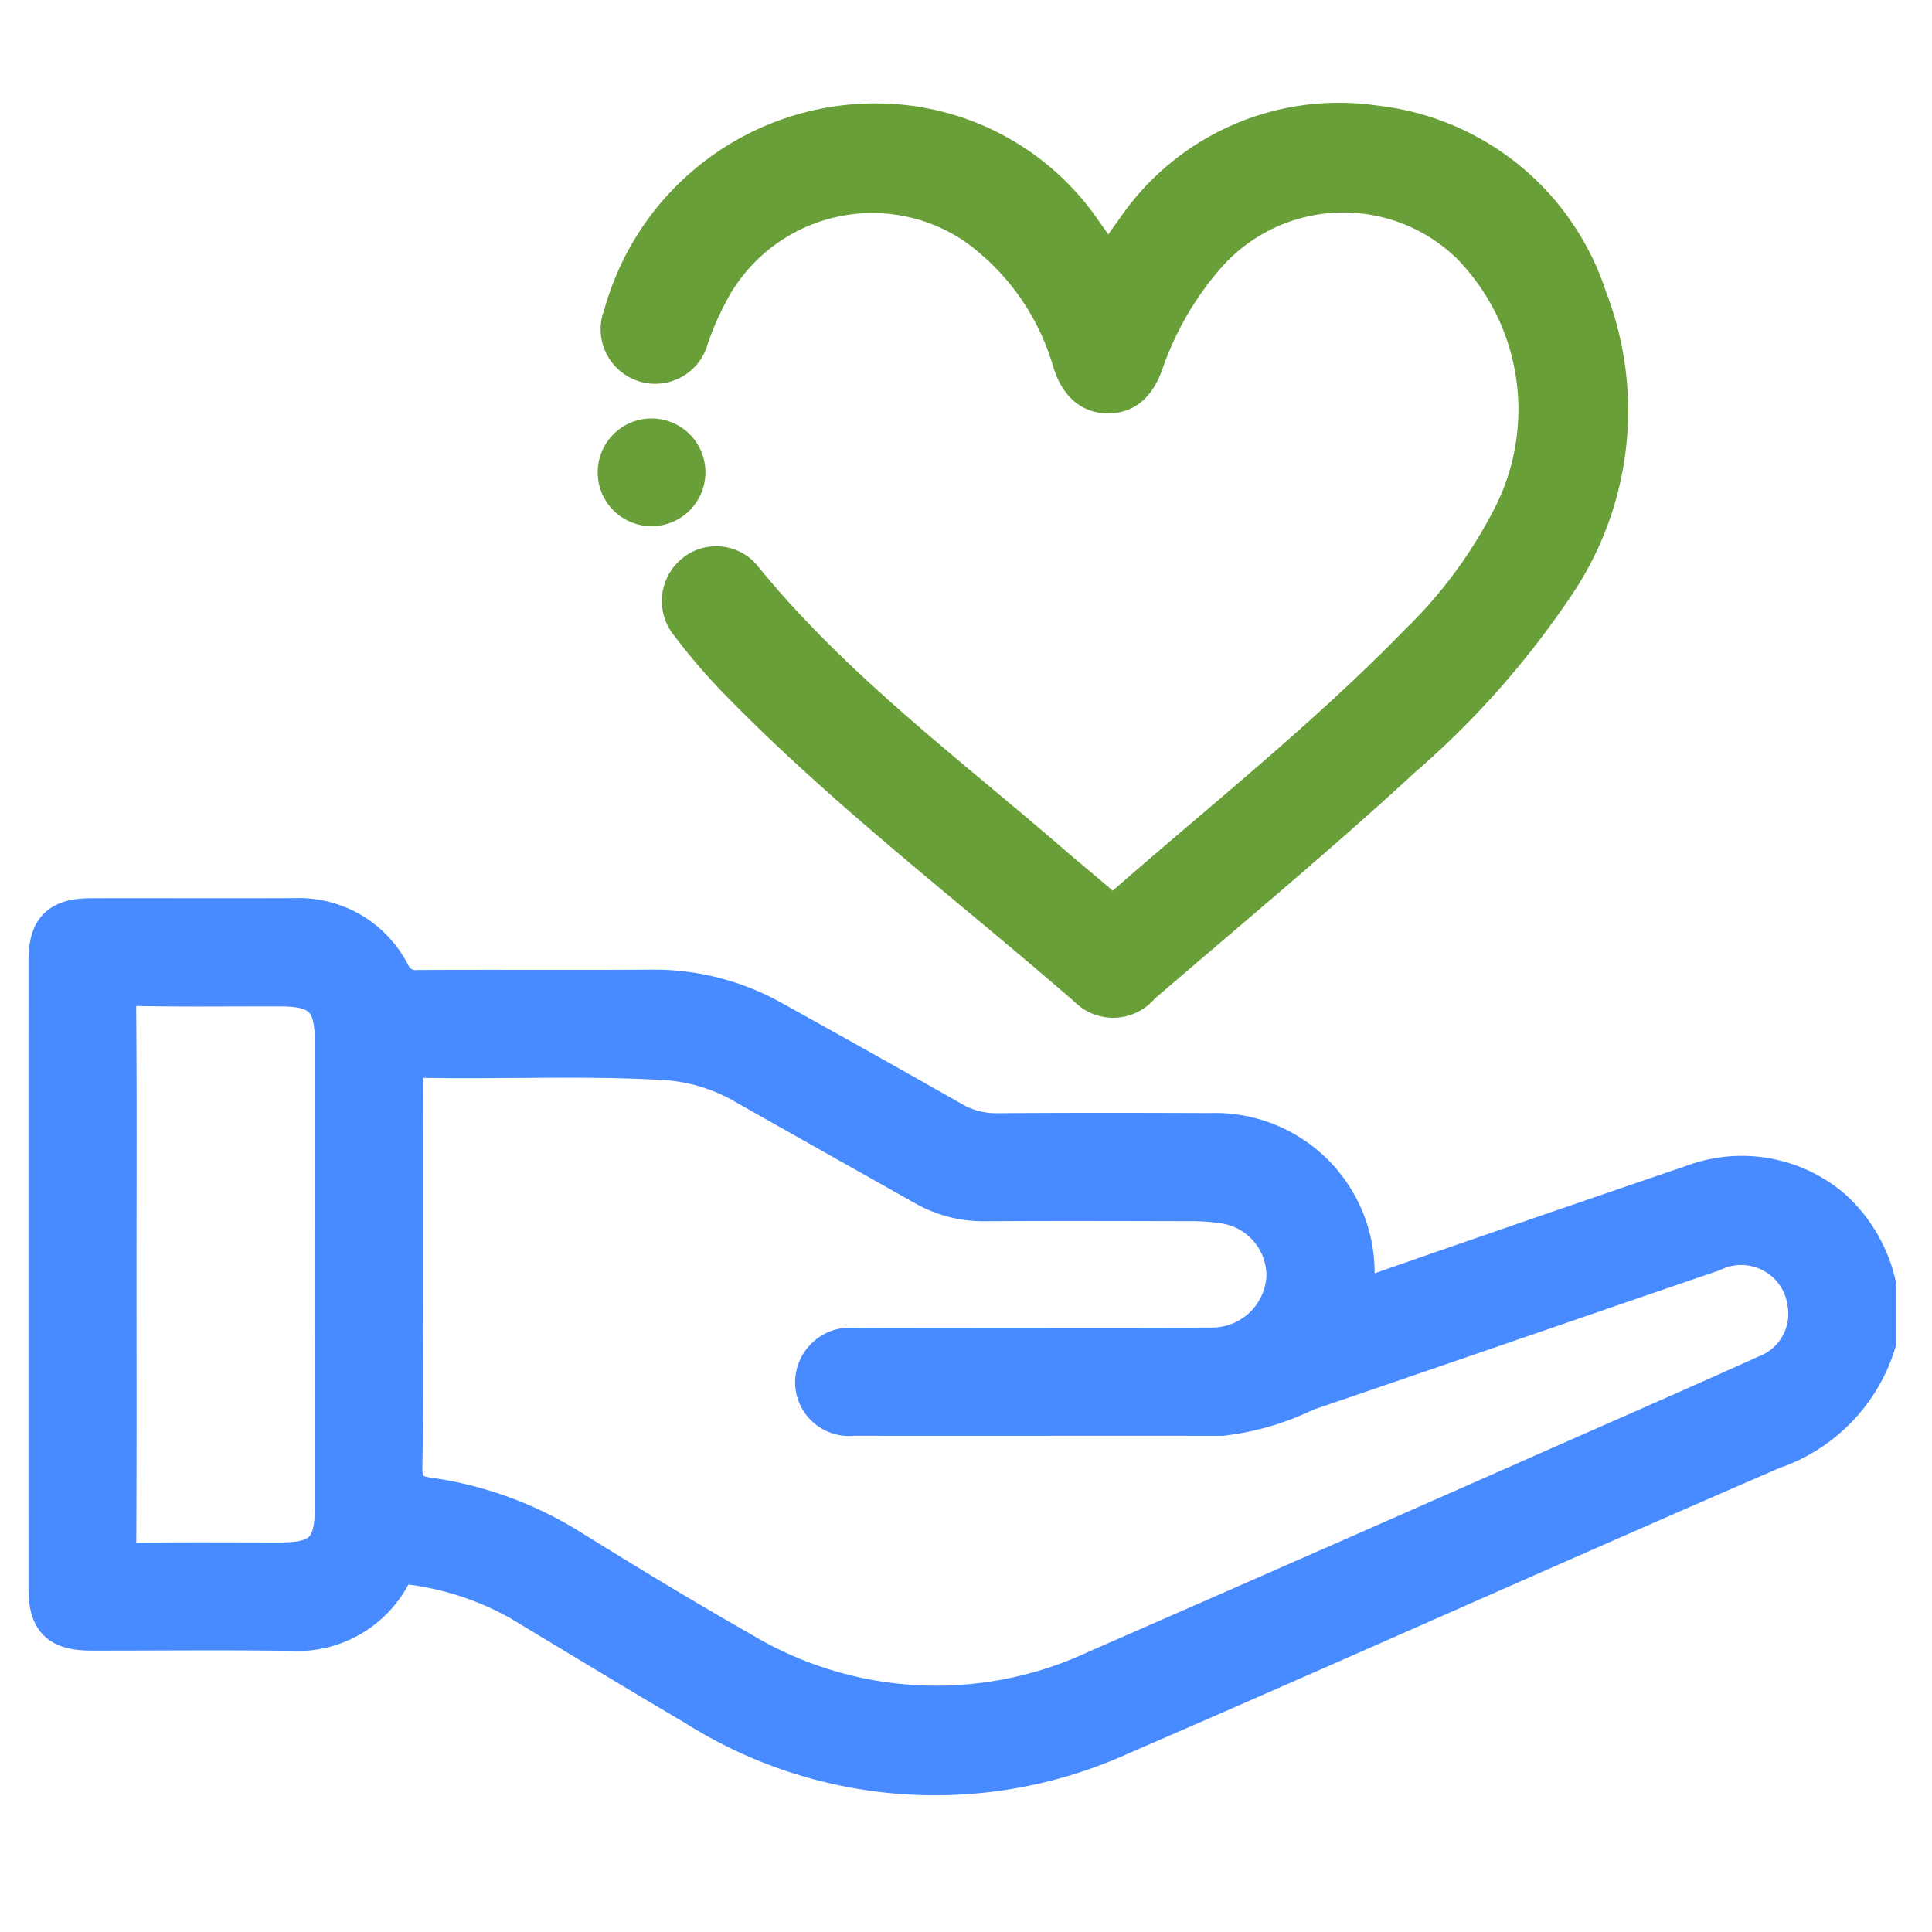
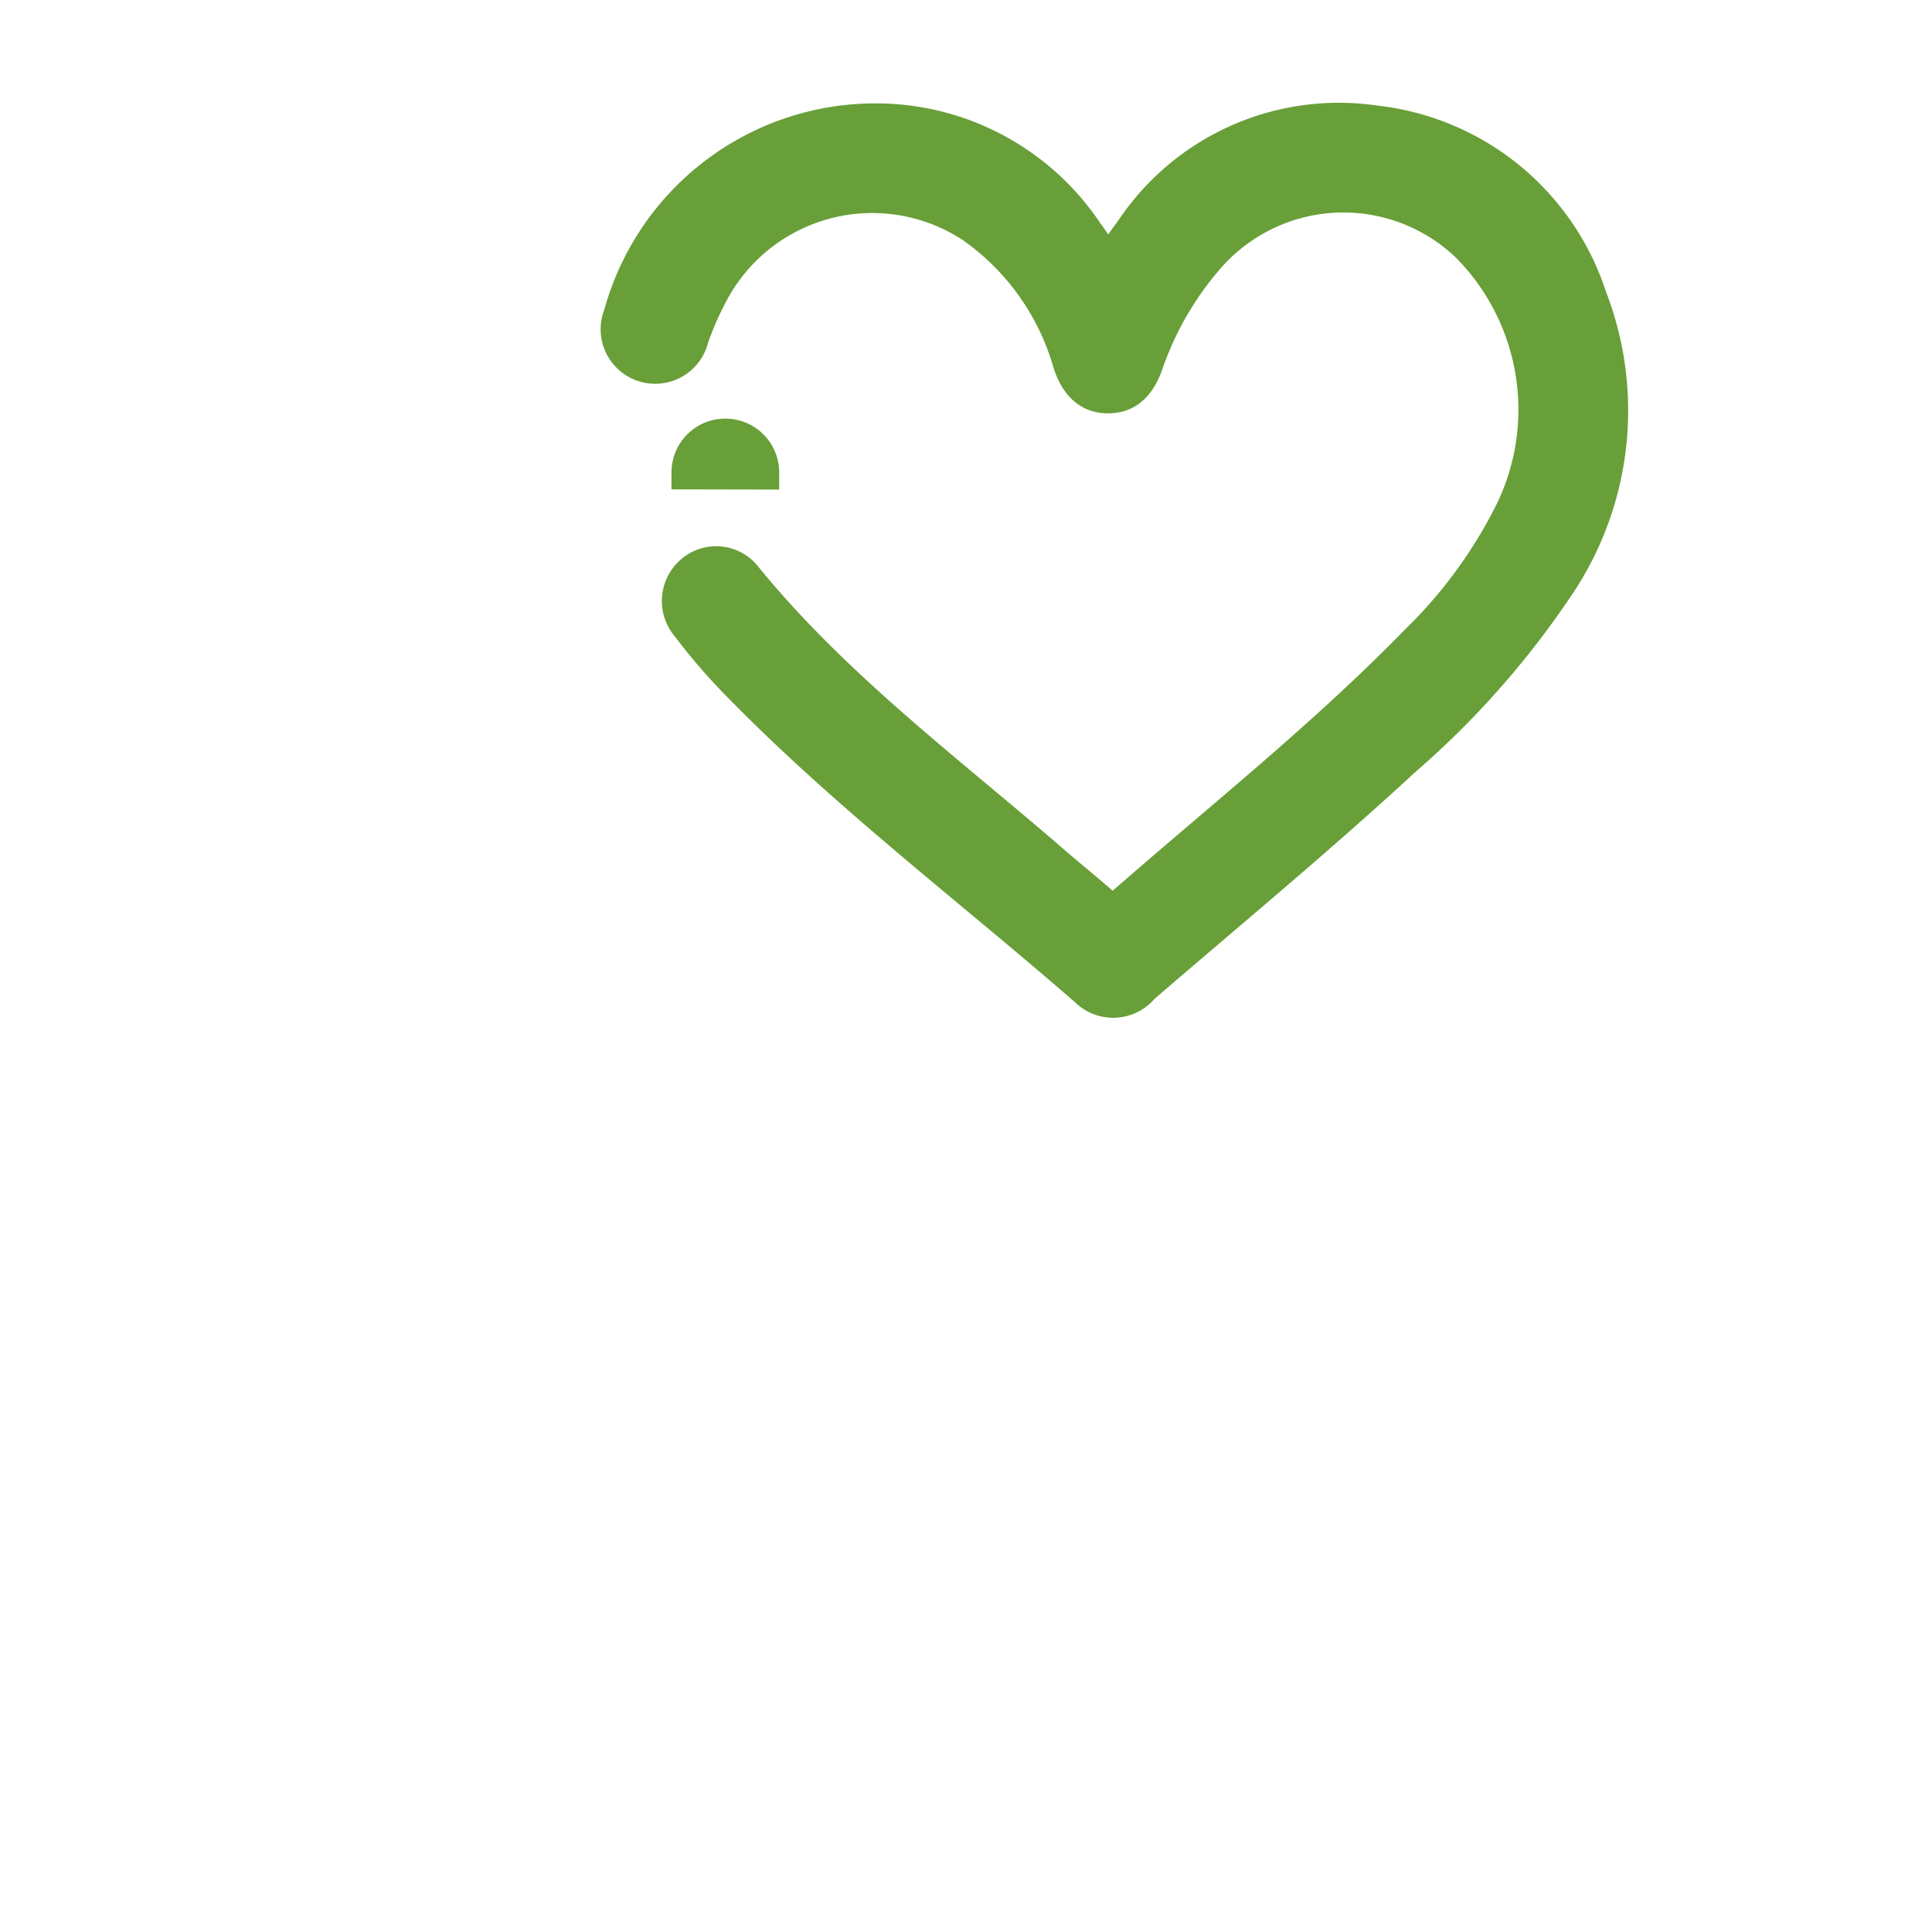
<svg xmlns="http://www.w3.org/2000/svg" id="Layer_1" data-name="Layer 1" viewBox="0 0 64 64">
  <defs>
    <style>.cls-1{fill:#488aff;stroke:#488aff;}.cls-1,.cls-2{stroke-miterlimit:10;stroke-width:1.125px;}.cls-2{fill:#689f38;stroke:#689f38;}</style>
  </defs>
  <title>non_profit</title>
-   <path class="cls-1" d="M62.251,44.465a5.509,5.509,0,0,1-3.511,3.641c-7.212,3.122-14.38,6.345-21.592,9.467A14.943,14.943,0,0,1,22.96,56.578c-1.941-1.141-3.865-2.311-5.794-3.472a9.859,9.859,0,0,0-3.577-1.176.473.473,0,0,0-.557.295,3.602,3.602,0,0,1-3.372,1.9c-2.212-.035-4.425-.007-6.637-.01-1.11-.002-1.517-.399-1.517-1.487q-.003-10.4-0-20.801c0-1.091.415-1.507,1.501-1.509,2.252-.004,4.504.005,6.756-.003a3.504,3.504,0,0,1,3.252,1.896.822.822,0,0,0,.834.484c2.568-.014,5.136.006,7.704-.011a8.076,8.076,0,0,1,4.032,1.011q3.007,1.663,5.994,3.363a2.819,2.819,0,0,0,1.463.381c2.351-.018,4.701-.014,7.052-.005A4.72,4.72,0,0,1,44.971,42.283c.002.543.142.64.647.464q5.201-1.814,10.415-3.59a4.689,4.689,0,0,1,4.731.836,4.935,4.935,0,0,1,1.487,2.576ZM13.445,42.267c0,2.094.024,4.189-.015,6.283-.011.602.123.866.763.955a12.096,12.096,0,0,1,4.75,1.733c1.864,1.155,3.737,2.297,5.643,3.38a12.466,12.466,0,0,0,11.714.608q7.736-3.382,15.458-6.796c2.241-.987,4.485-1.969,6.717-2.976a2.07,2.07,0,0,0,1.297-2.287A2.111,2.111,0,0,0,56.752,41.558c-4.485,1.531-8.962,3.087-13.449,4.614a8.755,8.755,0,0,1-2.824.829c-4.07-.005-8.14.003-12.21-.002a1.225,1.225,0,0,1-1.368-1.228A1.261,1.261,0,0,1,28.287,44.547c1.146-.009,2.292-.003,3.438-.003,2.786-0,5.572.009,8.358-.005A2.369,2.369,0,0,0,42.515,42.278a2.315,2.315,0,0,0-2.094-2.323,6.615,6.615,0,0,0-.944-.064c-2.292-.005-4.584-.013-6.876.002a4.008,4.008,0,0,1-2.035-.537q-2.943-1.657-5.885-3.317a5.903,5.903,0,0,0-2.572-.816c-2.724-.167-5.451-.026-8.176-.082-.469-.009-.493.251-.492.605C13.449,37.92,13.445,40.093,13.445,42.267ZM3.96,42.169c0,2.961.008,5.922-.008,8.882-.003.461.136.623.607.616,1.579-.023,3.158-.008,4.737-.009,1.31-.001,1.693-.379,1.694-1.687q.002-7.757,0-15.514c-0-1.269-.397-1.674-1.656-1.68-1.559-.007-3.119.018-4.678-.013-.541-.011-.712.147-.707.7C3.974,36.365,3.96,39.267,3.96,42.169Z" />
  <path class="cls-2" d="M29.026,3.987a8.381,8.381,0,0,1,6.969,3.739c.177.237.343.484.498.736.151.246.276.239.43.003.183-.281.373-.559.575-.827A8.236,8.236,0,0,1,45.575,4.058a8.454,8.454,0,0,1,7.098,5.803A10.359,10.359,0,0,1,51.539,19.484a28.678,28.678,0,0,1-5.018,5.661c-2.816,2.6-5.77,5.043-8.674,7.544a1.25,1.25,0,0,1-1.863.09c-3.843-3.344-7.915-6.428-11.488-10.08a19.451,19.451,0,0,1-1.705-1.971,1.255,1.255,0,0,1,.168-1.799,1.213,1.213,0,0,1,1.742.221c2.948,3.612,6.672,6.381,10.163,9.402.553.478,1.122.937,1.671,1.419a.422.422,0,0,0,.659-.01c3.27-2.861,6.679-5.565,9.719-8.683a15.874,15.874,0,0,0,3.171-4.331A7.721,7.721,0,0,0,48.621,8.131a5.957,5.957,0,0,0-8.62.4A10.664,10.664,0,0,0,37.972,12.05c-.261.731-.657,1.071-1.246,1.081-.604.01-1.041-.348-1.287-1.107a8.338,8.338,0,0,0-3.192-4.511,6.026,6.026,0,0,0-8.725,2.279,10.094,10.094,0,0,0-.609,1.413,1.245,1.245,0,1,1-2.359-.775A8.756,8.756,0,0,1,29.026,3.987Z" />
-   <path class="cls-2" d="M22.806,15.649A1.222,1.222,0,1,1,20.362,15.644a1.222,1.222,0,0,1,2.444.005Z" />
+   <path class="cls-2" d="M22.806,15.649a1.222,1.222,0,0,1,2.444.005Z" />
</svg>